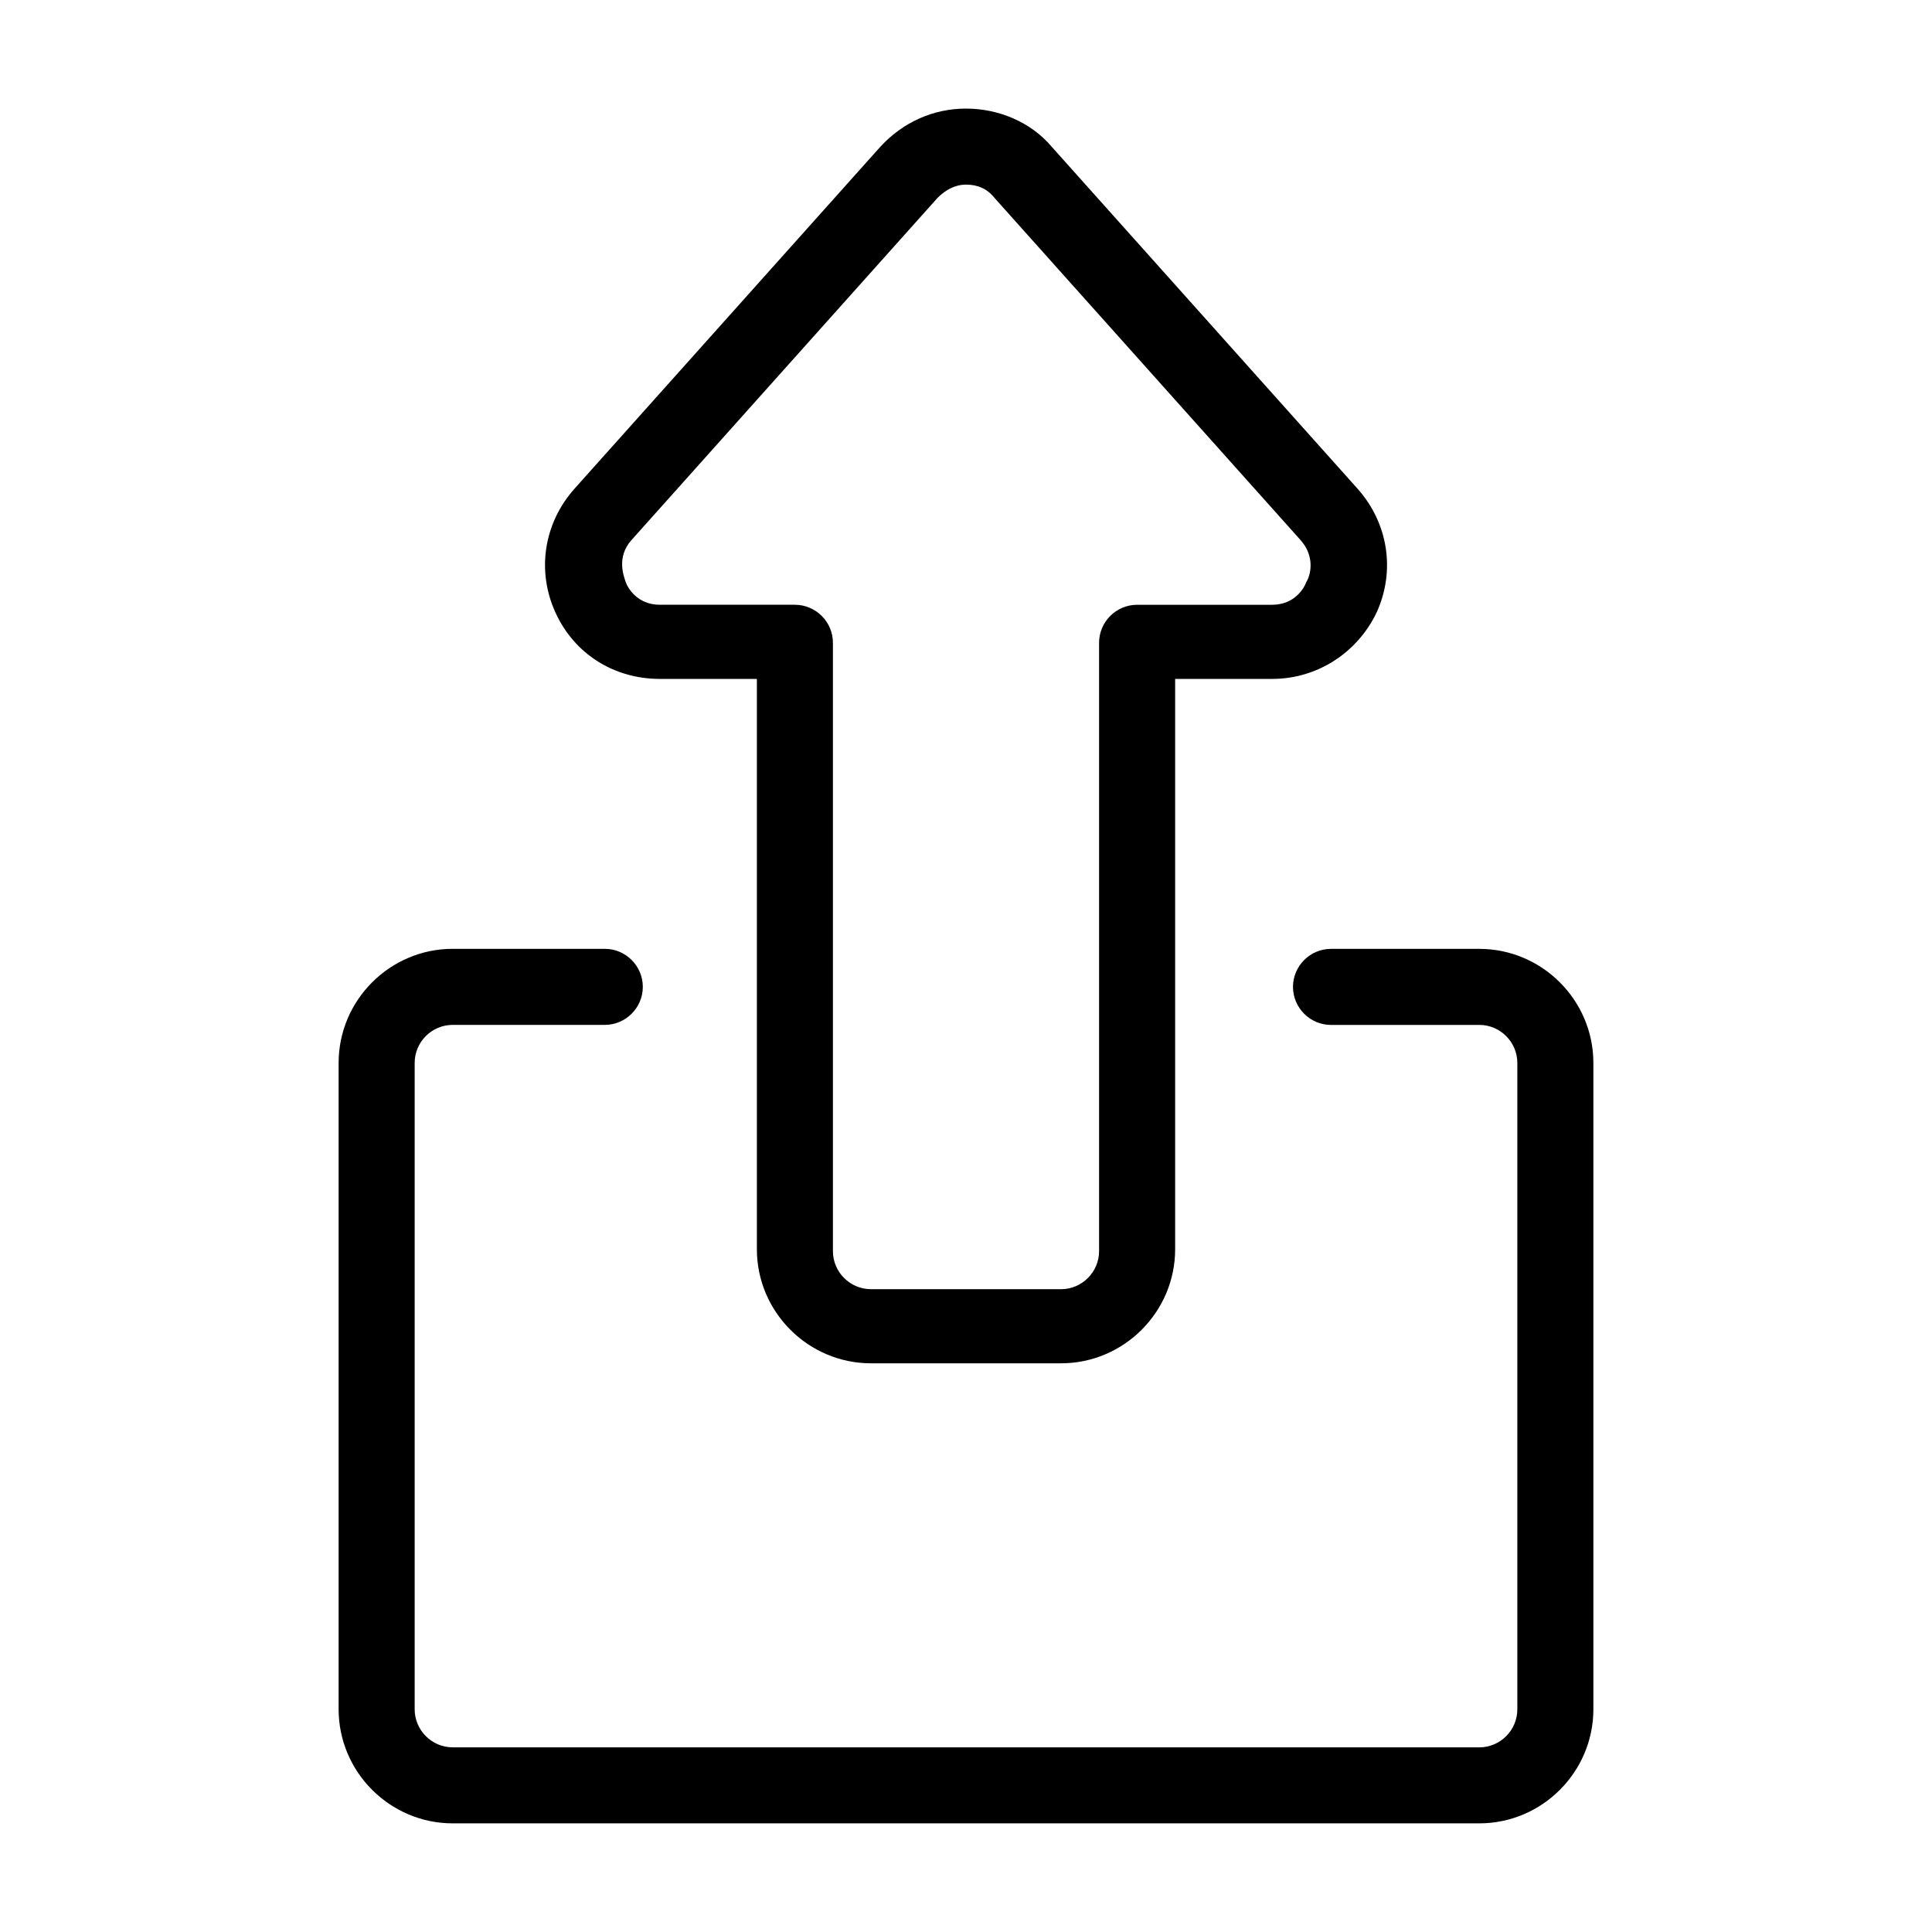
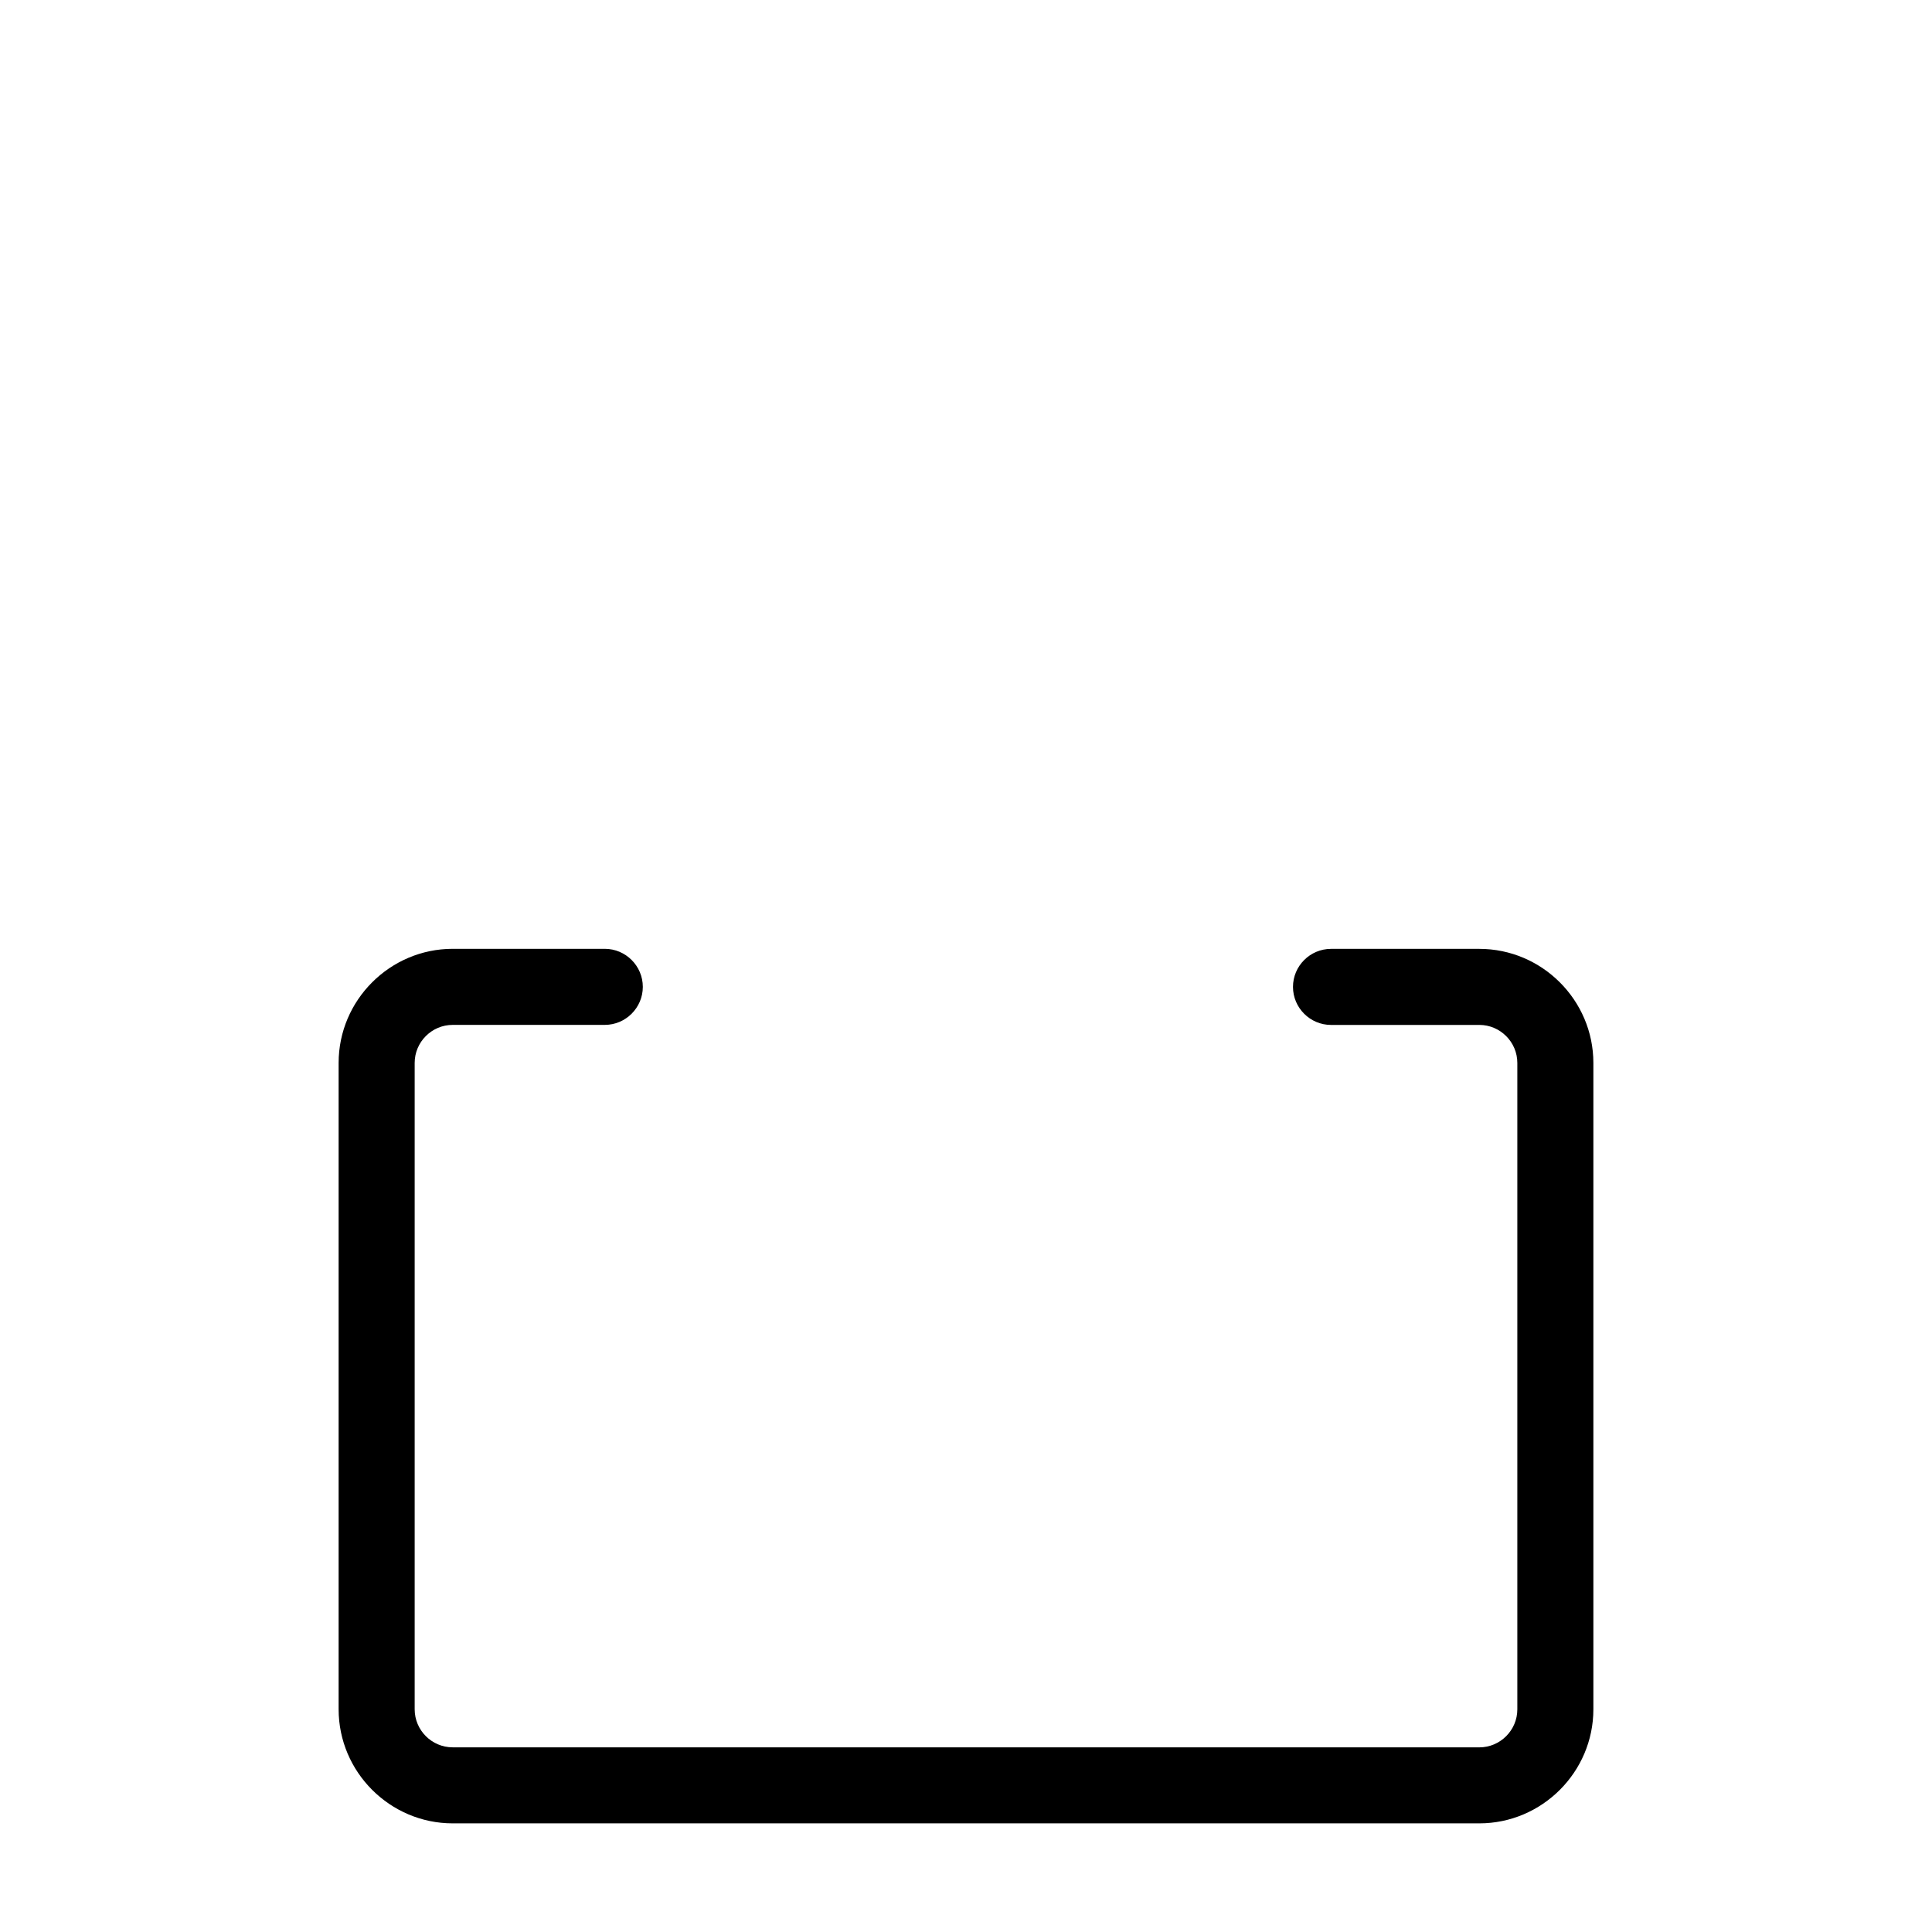
<svg xmlns="http://www.w3.org/2000/svg" fill="#000000" width="800px" height="800px" version="1.1" viewBox="144 144 512 512">
  <g>
-     <path d="m318.89 323.92h25.691v151.14c0 16.625 13.602 30.23 30.23 30.23h50.383c16.625 0 30.23-13.602 30.23-30.23v-151.14h25.695c12.09 0 22.672-7.055 27.711-17.633 5.039-11.082 3.023-23.68-5.039-32.746l-81.113-90.688c-5.543-6.551-14.105-10.078-22.672-10.078s-16.625 3.527-22.672 10.078l-81.113 90.688c-8.062 9.07-10.078 21.664-5.039 32.746 5.035 11.086 15.613 17.633 27.707 17.633zm-7.559-36.777 81.113-90.688c2.016-2.016 4.535-3.527 7.559-3.527s5.543 1.008 7.559 3.527l81.113 90.688c4.031 4.535 2.519 9.574 1.512 11.082-0.504 1.512-3.023 6.047-9.07 6.047h-35.773c-5.543 0-10.078 4.535-10.078 10.078v161.22c0 5.543-4.535 10.078-10.078 10.078l-50.375-0.004c-5.543 0-10.078-4.535-10.078-10.078v-161.22c0-5.543-4.535-10.078-10.078-10.078h-35.77c-6.047 0-8.566-4.535-9.07-6.047-0.5-1.504-2.516-6.543 1.516-11.078z" />
    <path d="m536.03 395.46h-39.297c-5.543 0-10.078 4.535-10.078 10.078s4.535 10.078 10.078 10.078l39.297-0.004c5.543 0 10.078 4.535 10.078 10.078v171.3c0 5.543-4.535 10.078-10.078 10.078l-272.06-0.008c-5.543 0-10.078-4.535-10.078-10.078v-171.3c0-5.543 4.535-10.078 10.078-10.078h40.305c5.543 0 10.078-4.535 10.078-10.078s-4.535-10.078-10.078-10.078h-40.305c-16.625 0-30.23 13.602-30.23 30.23v171.3c0 16.625 13.602 30.23 30.23 30.23h272.06c16.625 0 30.23-13.602 30.23-30.23v-171.3c-0.004-16.617-13.605-30.219-30.23-30.219z" />
  </g>
</svg>